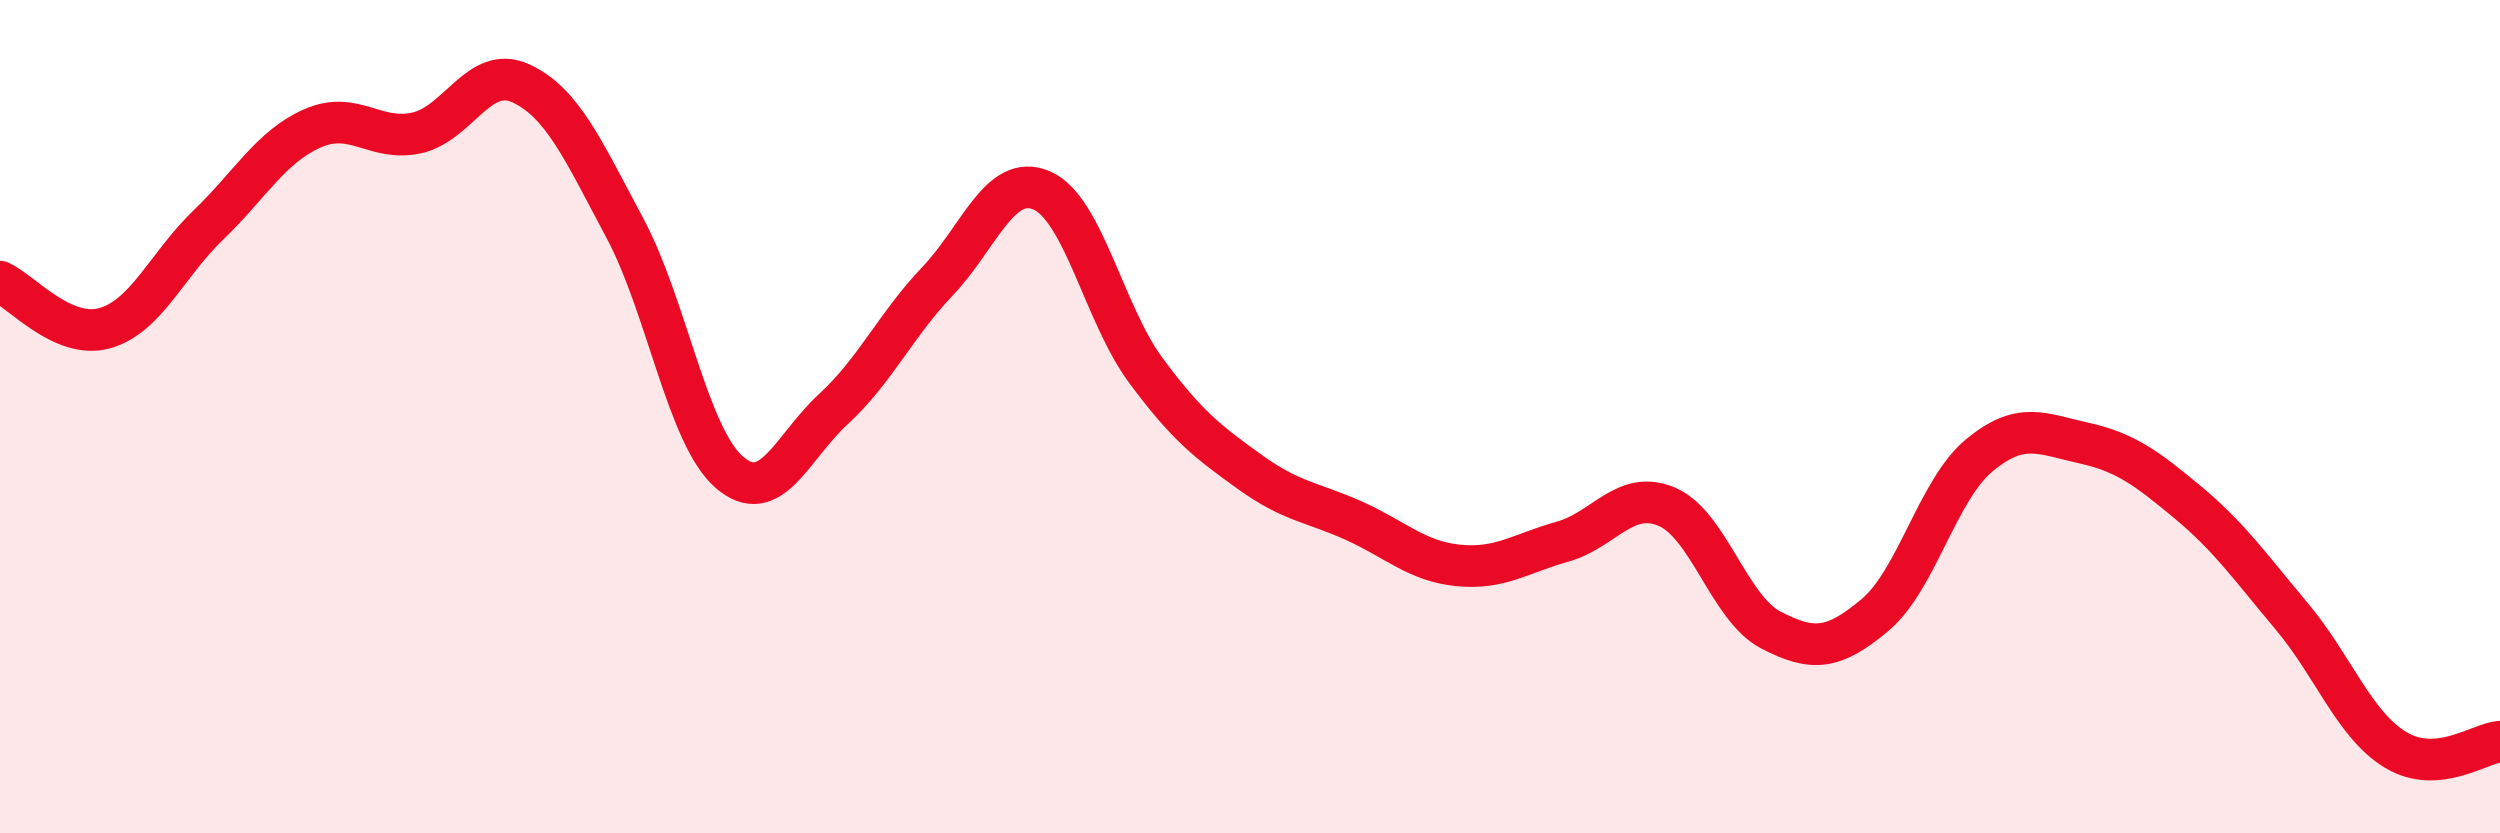
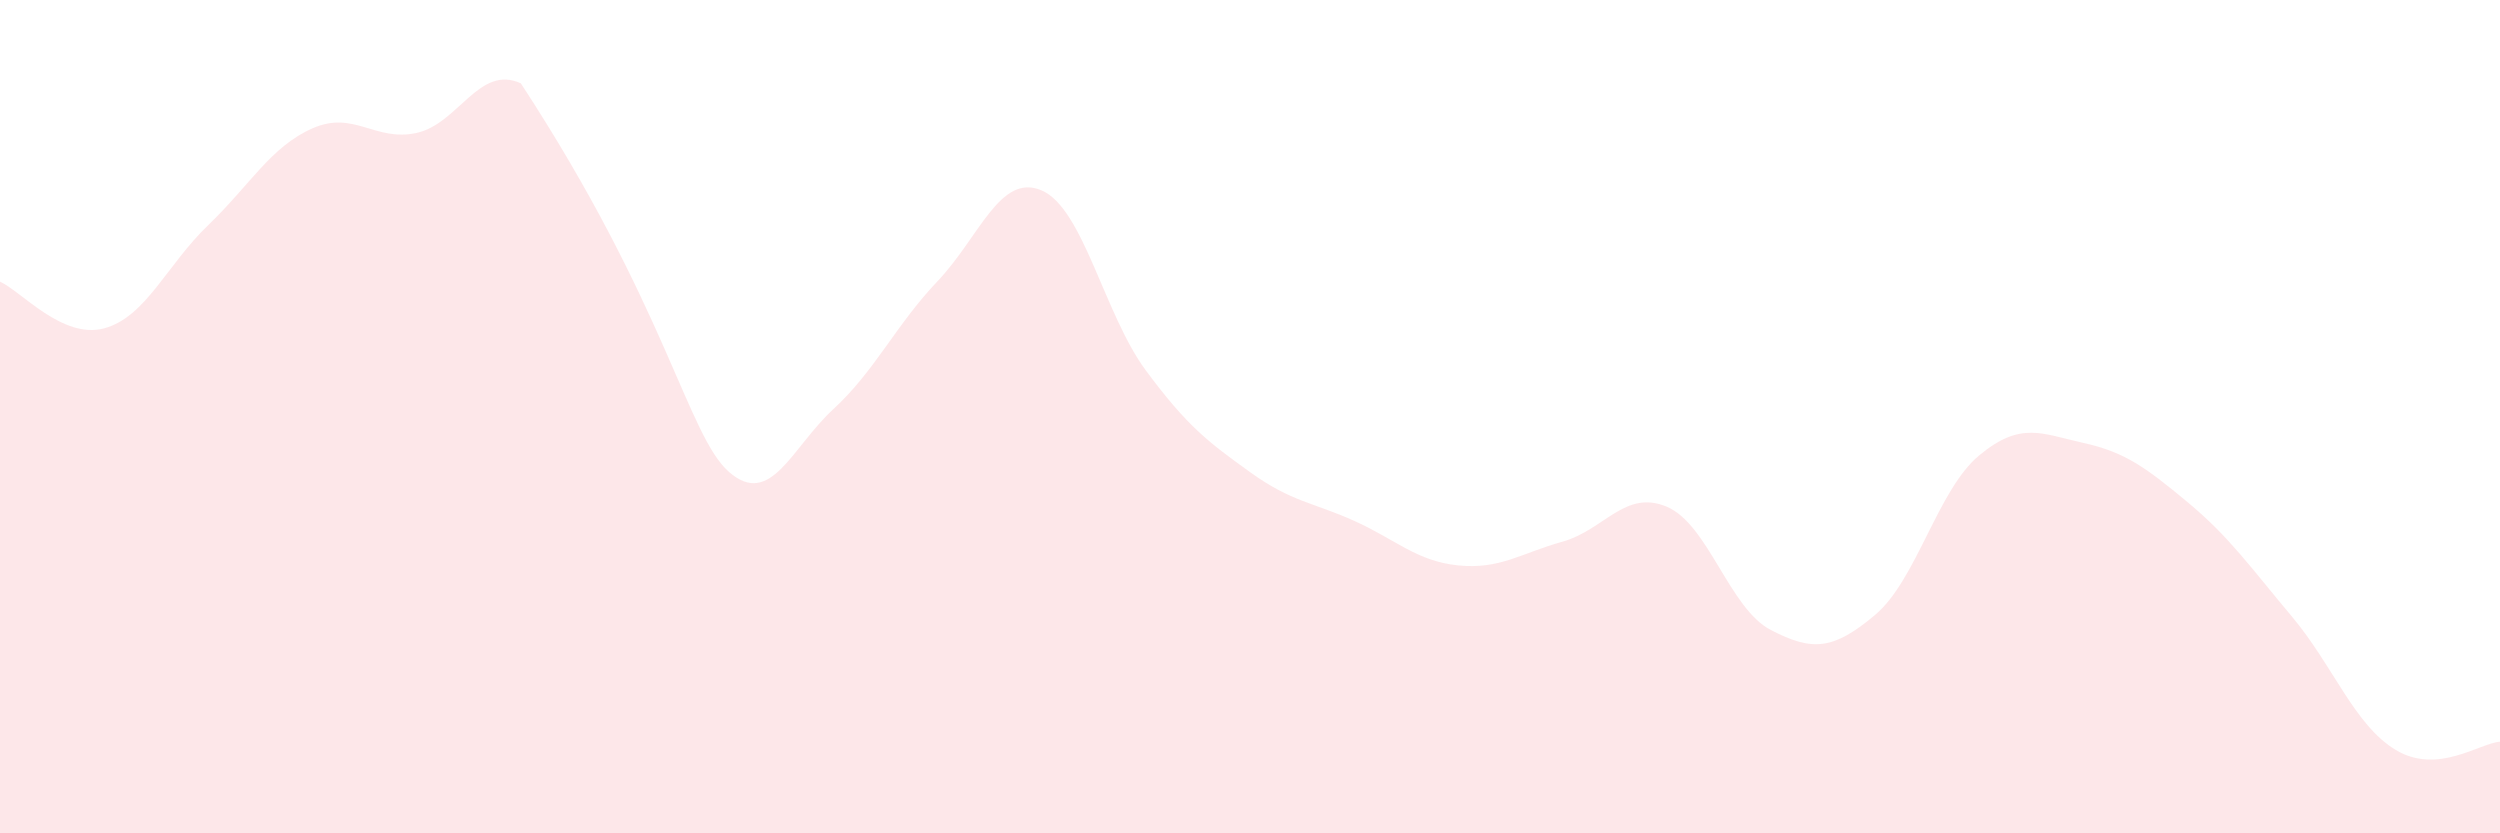
<svg xmlns="http://www.w3.org/2000/svg" width="60" height="20" viewBox="0 0 60 20">
-   <path d="M 0,6.76 C 0.5,6.98 1.5,8.15 2.5,7.88 C 3.5,7.61 4,6.36 5,5.4 C 6,4.44 6.5,3.52 7.5,3.08 C 8.5,2.64 9,3.41 10,3.19 C 11,2.97 11.5,1.54 12.5,2 C 13.5,2.46 14,3.61 15,5.48 C 16,7.35 16.5,10.46 17.5,11.33 C 18.5,12.2 19,10.74 20,9.82 C 21,8.9 21.5,7.8 22.5,6.75 C 23.5,5.7 24,4.14 25,4.57 C 26,5 26.5,7.54 27.5,8.89 C 28.5,10.24 29,10.61 30,11.33 C 31,12.05 31.5,12.05 32.5,12.5 C 33.5,12.95 34,13.47 35,13.57 C 36,13.67 36.5,13.28 37.5,13 C 38.5,12.72 39,11.74 40,12.16 C 41,12.58 41.5,14.6 42.5,15.12 C 43.5,15.64 44,15.6 45,14.76 C 46,13.92 46.5,11.76 47.5,10.93 C 48.5,10.1 49,10.41 50,10.63 C 51,10.85 51.5,11.22 52.5,12.05 C 53.5,12.88 54,13.6 55,14.79 C 56,15.98 56.5,17.4 57.5,18 C 58.5,18.6 59.5,17.84 60,17.8L60 20L0 20Z" fill="#EB0A25" opacity="0.1" stroke-linecap="round" stroke-linejoin="round" />
-   <path d="M 0,6.76 C 0.5,6.98 1.5,8.15 2.5,7.88 C 3.5,7.61 4,6.36 5,5.4 C 6,4.44 6.5,3.52 7.5,3.08 C 8.5,2.64 9,3.41 10,3.19 C 11,2.97 11.5,1.54 12.5,2 C 13.5,2.46 14,3.61 15,5.48 C 16,7.35 16.5,10.46 17.5,11.33 C 18.5,12.2 19,10.74 20,9.82 C 21,8.9 21.5,7.8 22.5,6.75 C 23.5,5.7 24,4.14 25,4.57 C 26,5 26.5,7.54 27.5,8.89 C 28.5,10.24 29,10.61 30,11.33 C 31,12.05 31.5,12.05 32.5,12.5 C 33.5,12.95 34,13.47 35,13.57 C 36,13.67 36.5,13.28 37.5,13 C 38.5,12.72 39,11.74 40,12.16 C 41,12.58 41.5,14.6 42.5,15.12 C 43.5,15.64 44,15.6 45,14.76 C 46,13.92 46.5,11.76 47.5,10.93 C 48.5,10.1 49,10.41 50,10.63 C 51,10.85 51.5,11.22 52.5,12.05 C 53.5,12.88 54,13.6 55,14.79 C 56,15.98 56.5,17.4 57.5,18 C 58.5,18.6 59.5,17.84 60,17.8" stroke="#EB0A25" stroke-width="1" fill="none" stroke-linecap="round" stroke-linejoin="round" />
+   <path d="M 0,6.76 C 0.5,6.98 1.5,8.15 2.5,7.88 C 3.5,7.61 4,6.36 5,5.4 C 6,4.44 6.5,3.52 7.5,3.08 C 8.5,2.64 9,3.41 10,3.19 C 11,2.97 11.5,1.54 12.5,2 C 16,7.35 16.5,10.46 17.5,11.33 C 18.5,12.2 19,10.74 20,9.82 C 21,8.9 21.5,7.8 22.5,6.75 C 23.5,5.7 24,4.14 25,4.57 C 26,5 26.5,7.54 27.5,8.89 C 28.5,10.24 29,10.61 30,11.33 C 31,12.05 31.5,12.05 32.5,12.5 C 33.5,12.95 34,13.47 35,13.57 C 36,13.67 36.5,13.28 37.5,13 C 38.5,12.72 39,11.74 40,12.16 C 41,12.58 41.5,14.6 42.5,15.12 C 43.5,15.64 44,15.6 45,14.76 C 46,13.92 46.5,11.76 47.5,10.93 C 48.5,10.1 49,10.41 50,10.63 C 51,10.85 51.5,11.22 52.5,12.05 C 53.5,12.88 54,13.6 55,14.79 C 56,15.98 56.5,17.4 57.5,18 C 58.5,18.6 59.5,17.84 60,17.8L60 20L0 20Z" fill="#EB0A25" opacity="0.1" stroke-linecap="round" stroke-linejoin="round" />
</svg>